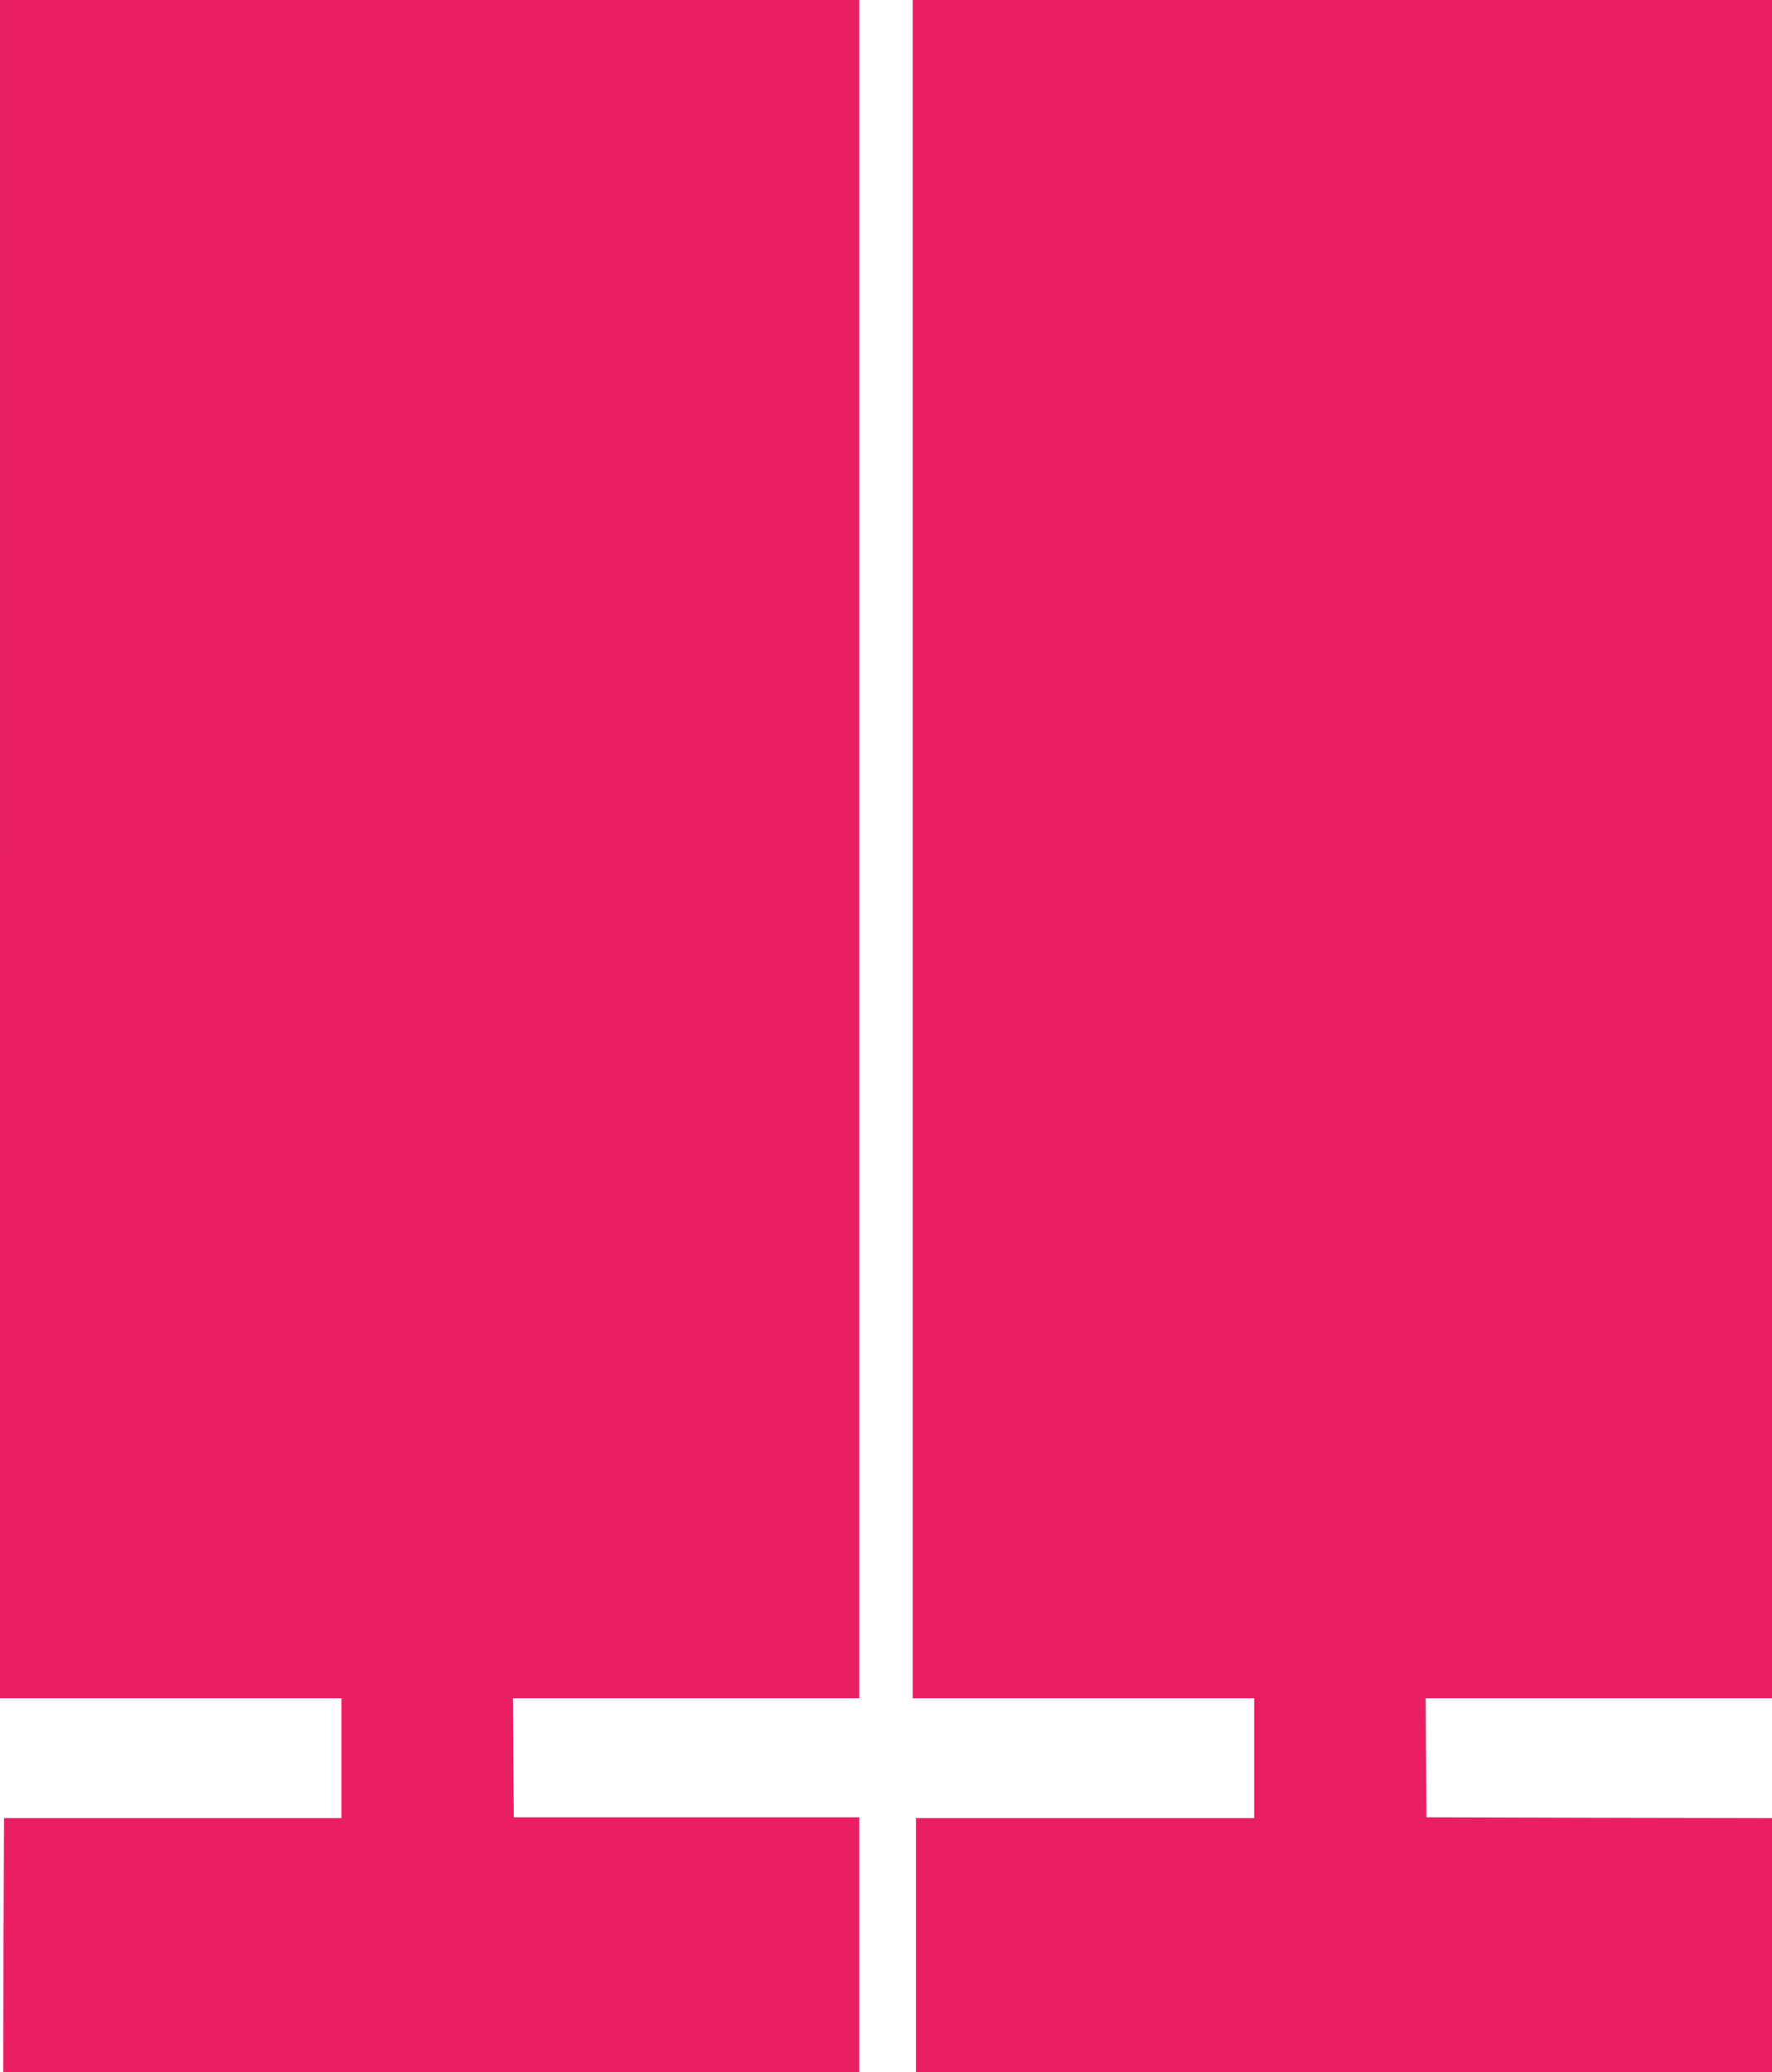
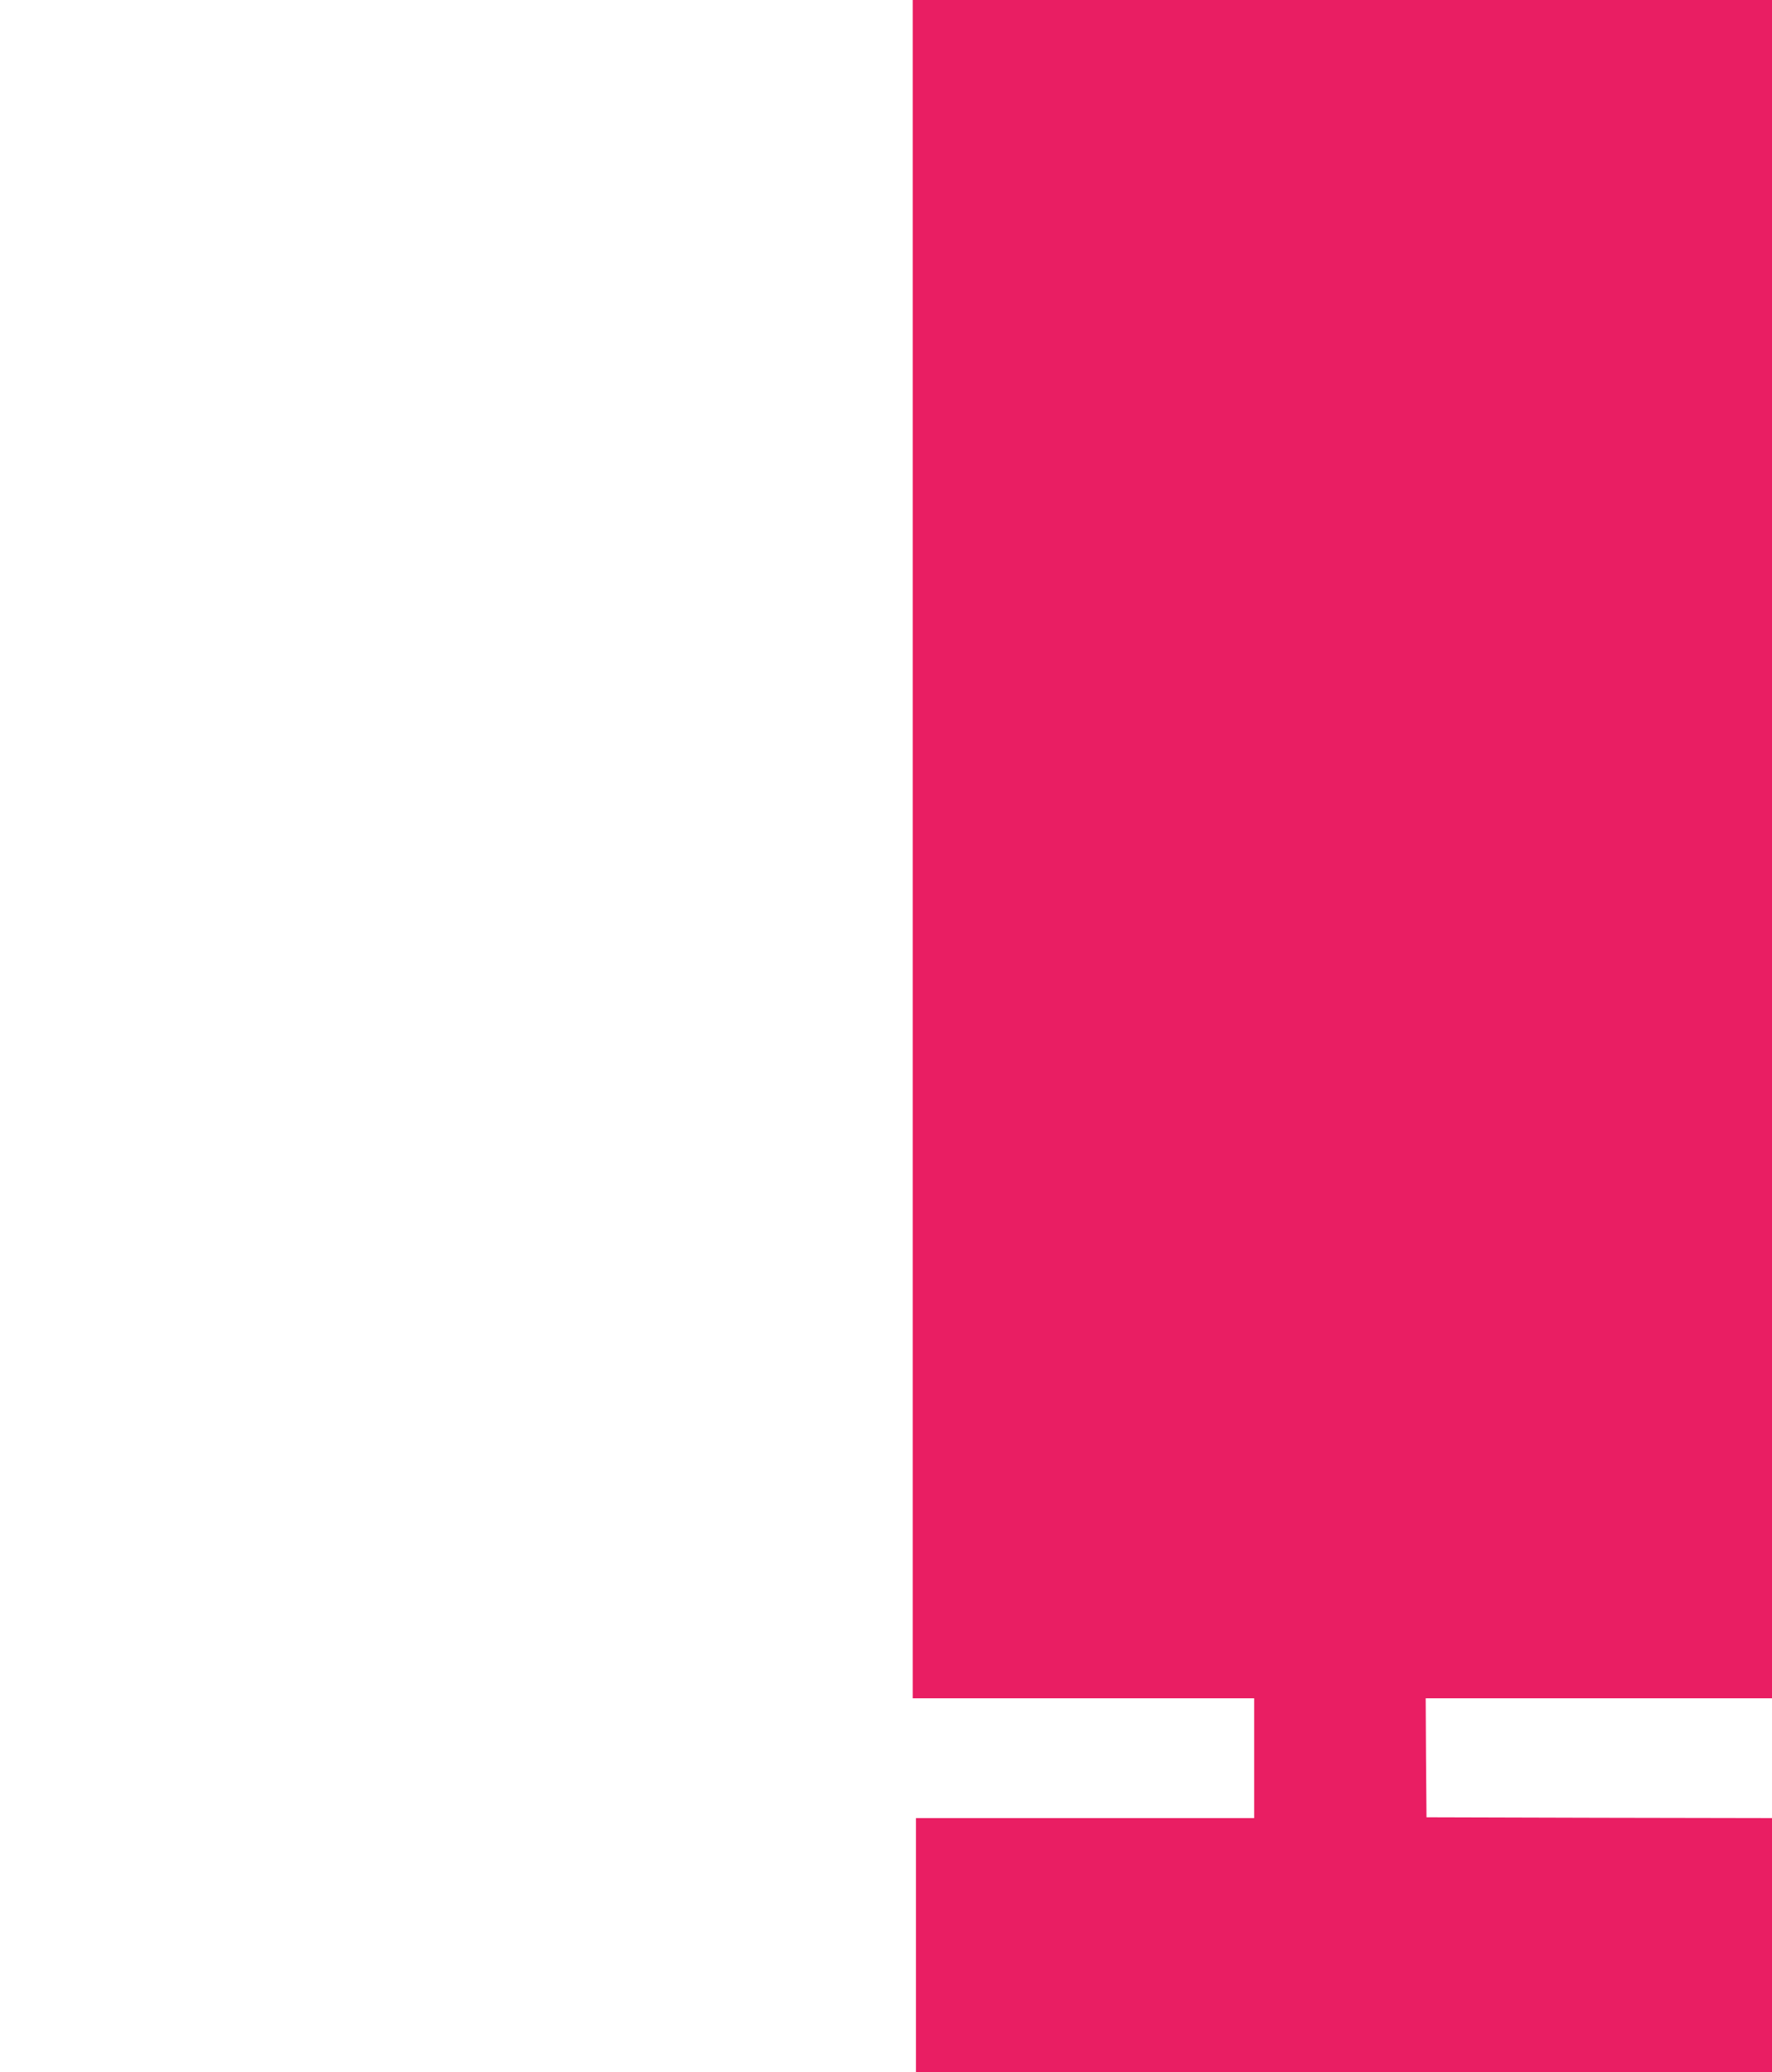
<svg xmlns="http://www.w3.org/2000/svg" version="1.0" width="1095pt" height="1280pt" viewBox="0 0 1095 1280" preserveAspectRatio="xMidYMid meet">
  <g transform="translate(0,1280) scale(0.1,-0.1)" fill="#e91e63" stroke="none">
-     <path d="M0 7555 l0 -5245 1055 0 1055 0 0 -370 0 -370 -1042 0 -1043 0 -3 -785 -2 -785 2645 0 2645 0 0 788 0 787 -1067 0 -1068 0 -3 368 -2 367 1070 0 1070 0 0 5245 0 5245 -2655 0 -2655 0 0 -5245z" />
    <path d="M5640 7555 l0 -5245 1055 0 1055 0 0 -370 0 -370 -1045 0 -1045 0 0 -785 0 -785 2645 0 2645 0 0 785 0 785 -1067 2 -1068 3 -3 368 -2 367 1070 0 1070 0 0 5245 0 5245 -2655 0 -2655 0 0 -5245z" />
  </g>
</svg>